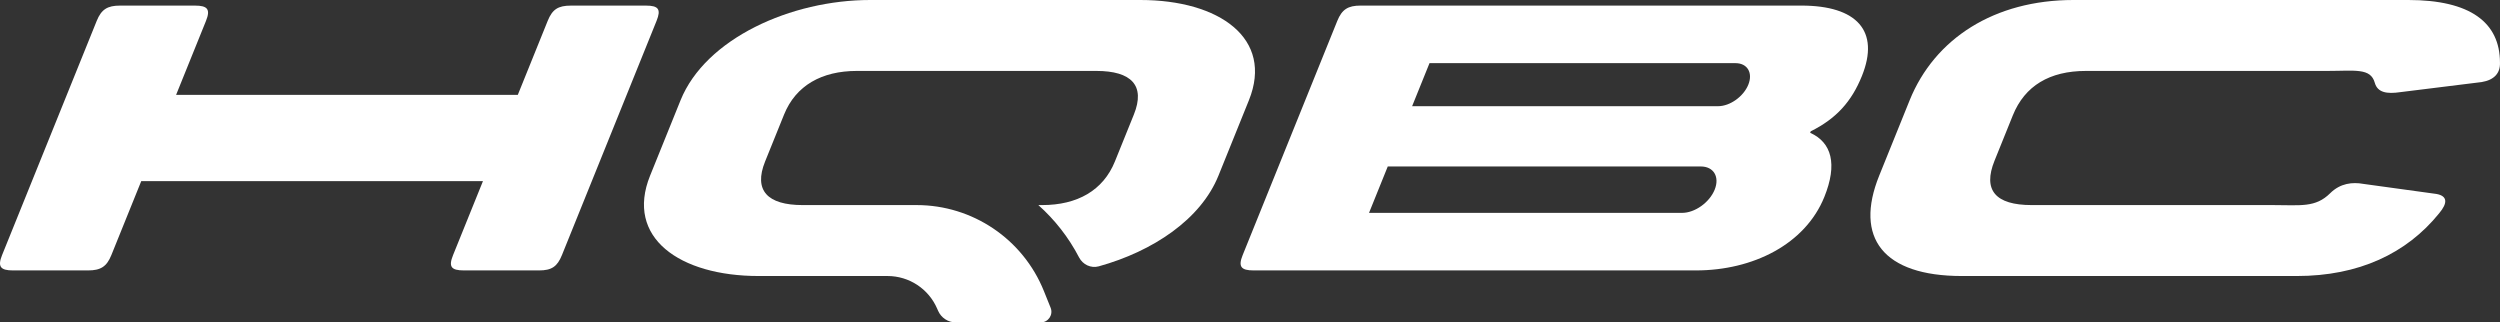
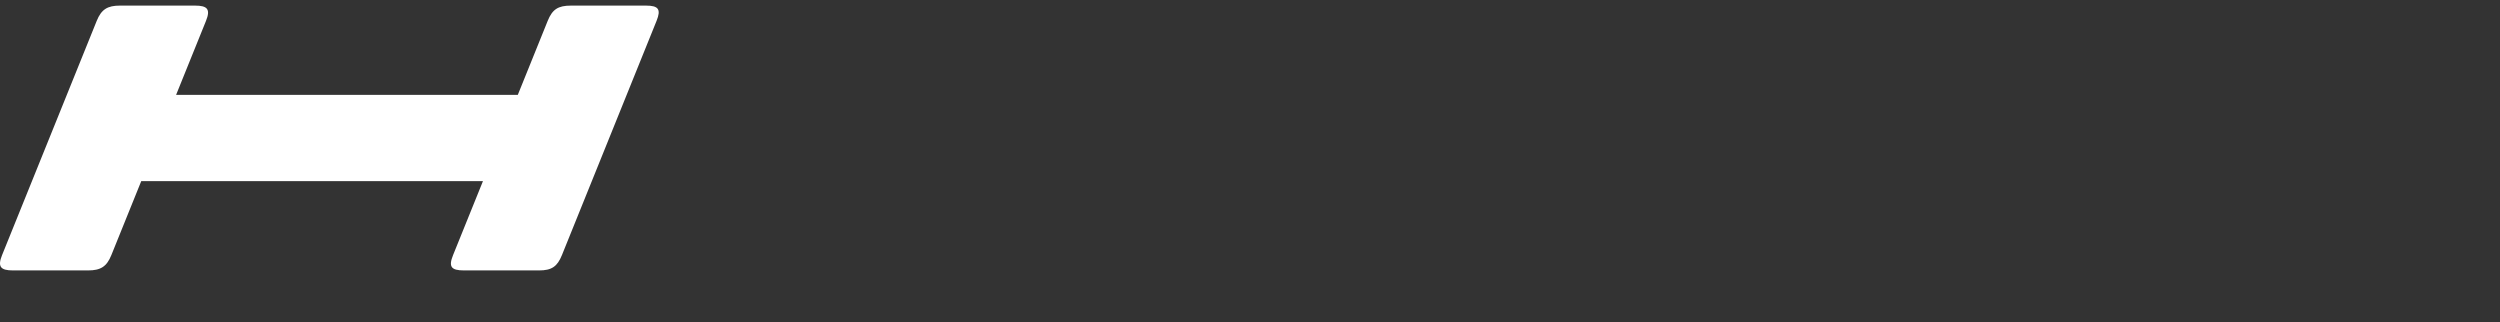
<svg xmlns="http://www.w3.org/2000/svg" version="1.1" id="Layer_1" width="278.821" height="35.959" viewBox="0 0 278.821 35.959" overflow="visible" enable-background="new 0 0 278.821 35.959" xml:space="preserve">
  <rect x="0" y="0" width="278.821" height="35.959" fill="#333333" stroke="none" />
  <g>
    <path fill="#FFFFFF" d="M72.049,0.625h-8.366c-1.445,0-2.079,0.416-2.601,1.705l-3.333,8.251H19.64l3.334-8.251   c0.521-1.29,0.177-1.705-1.222-1.705h-8.367c-1.397,0-2.079,0.416-2.599,1.705L0.23,28.453c-0.52,1.291-0.176,1.707,1.222,1.707   h8.367c1.397,0,2.079-0.416,2.6-1.707l3.333-8.248h38.11l-3.333,8.248c-0.521,1.291-0.224,1.707,1.221,1.707h8.367   c1.398,0,2.032-0.416,2.554-1.707L73.224,2.33C73.745,1.04,73.447,0.625,72.049,0.625" />
-     <path fill="#FFFFFF" d="M268.595,0h-37.347c-8.809,0-15.479,4.285-18.27,11.191l-3.395,8.403c-2.791,6.906,0.418,11.19,9.226,11.19   h37.348c6.896,0,12.239-2.496,15.872-6.988c0.982-1.165,0.938-1.938-0.291-2.164l-8.154-1.123c-1.222-0.219-2.567-0.08-3.701,1.04   c-1.648,1.632-3.283,1.323-6.405,1.323h-26.88c-4.054,0-5.479-1.663-4.15-4.95l2.043-5.061c1.329-3.286,4.098-4.95,8.152-4.95   h26.879c3.122,0,4.867-0.364,5.336,1.323c0.302,1.083,1.329,1.268,2.859,1.041l9.063-1.123c1.396-0.229,2.082-0.999,2.039-2.163   C278.817,2.496,275.492,0,268.595,0" />
-     <path fill="#FFFFFF" d="M127.182,0H97.045c-8.808,0-18.357,4.285-21.147,11.19l-3.396,8.404c-2.79,6.906,3.297,11.19,12.104,11.19   h14.381c2.404,0,4.578,1.429,5.532,3.638l0.101,0.231c0.342,0.792,1.122,1.306,1.985,1.306h9.465c0.844,0,1.42-0.854,1.104-1.637   l-0.752-1.866c-2.332-5.791-7.949-9.584-14.192-9.584H89.517c-3.913,0-5.495-1.622-4.184-4.867l2.112-5.227   c1.311-3.244,4.204-4.867,8.117-4.867h13.355h13.355c3.914,0,5.496,1.623,4.185,4.867l-2.112,5.227   c-1.311,3.245-4.203,4.867-8.117,4.867h-0.423c1.829,1.627,3.375,3.594,4.542,5.838c0.417,0.803,1.324,1.235,2.197,0.994   c6.055-1.681,11.38-5.243,13.347-10.11l3.395-8.404C142.075,4.285,135.989,0,127.182,0" />
-     <path fill="#FFFFFF" d="M201.884,14.81l0.066-0.167c2.855-1.415,4.56-3.329,5.702-6.157c2.035-5.034-0.55-7.863-6.748-7.863   h-49.158c-1.397,0-2.077,0.417-2.599,1.706l-10.555,26.125c-0.521,1.29-0.177,1.705,1.221,1.705h49.344   c6.338,0,12.174-2.911,14.309-8.194C204.946,18.304,204.29,15.892,201.884,14.81 M159.431,7.043h34.124   c1.327,0,1.967,1.075,1.432,2.4c-0.536,1.326-2.045,2.401-3.371,2.401h-34.125L159.431,7.043z M187.6,23.741h-34.915l2.09-5.175   h34.917c1.43,0,2.12,1.158,1.543,2.587C190.656,22.583,189.03,23.741,187.6,23.741" />
  </g>
</svg>